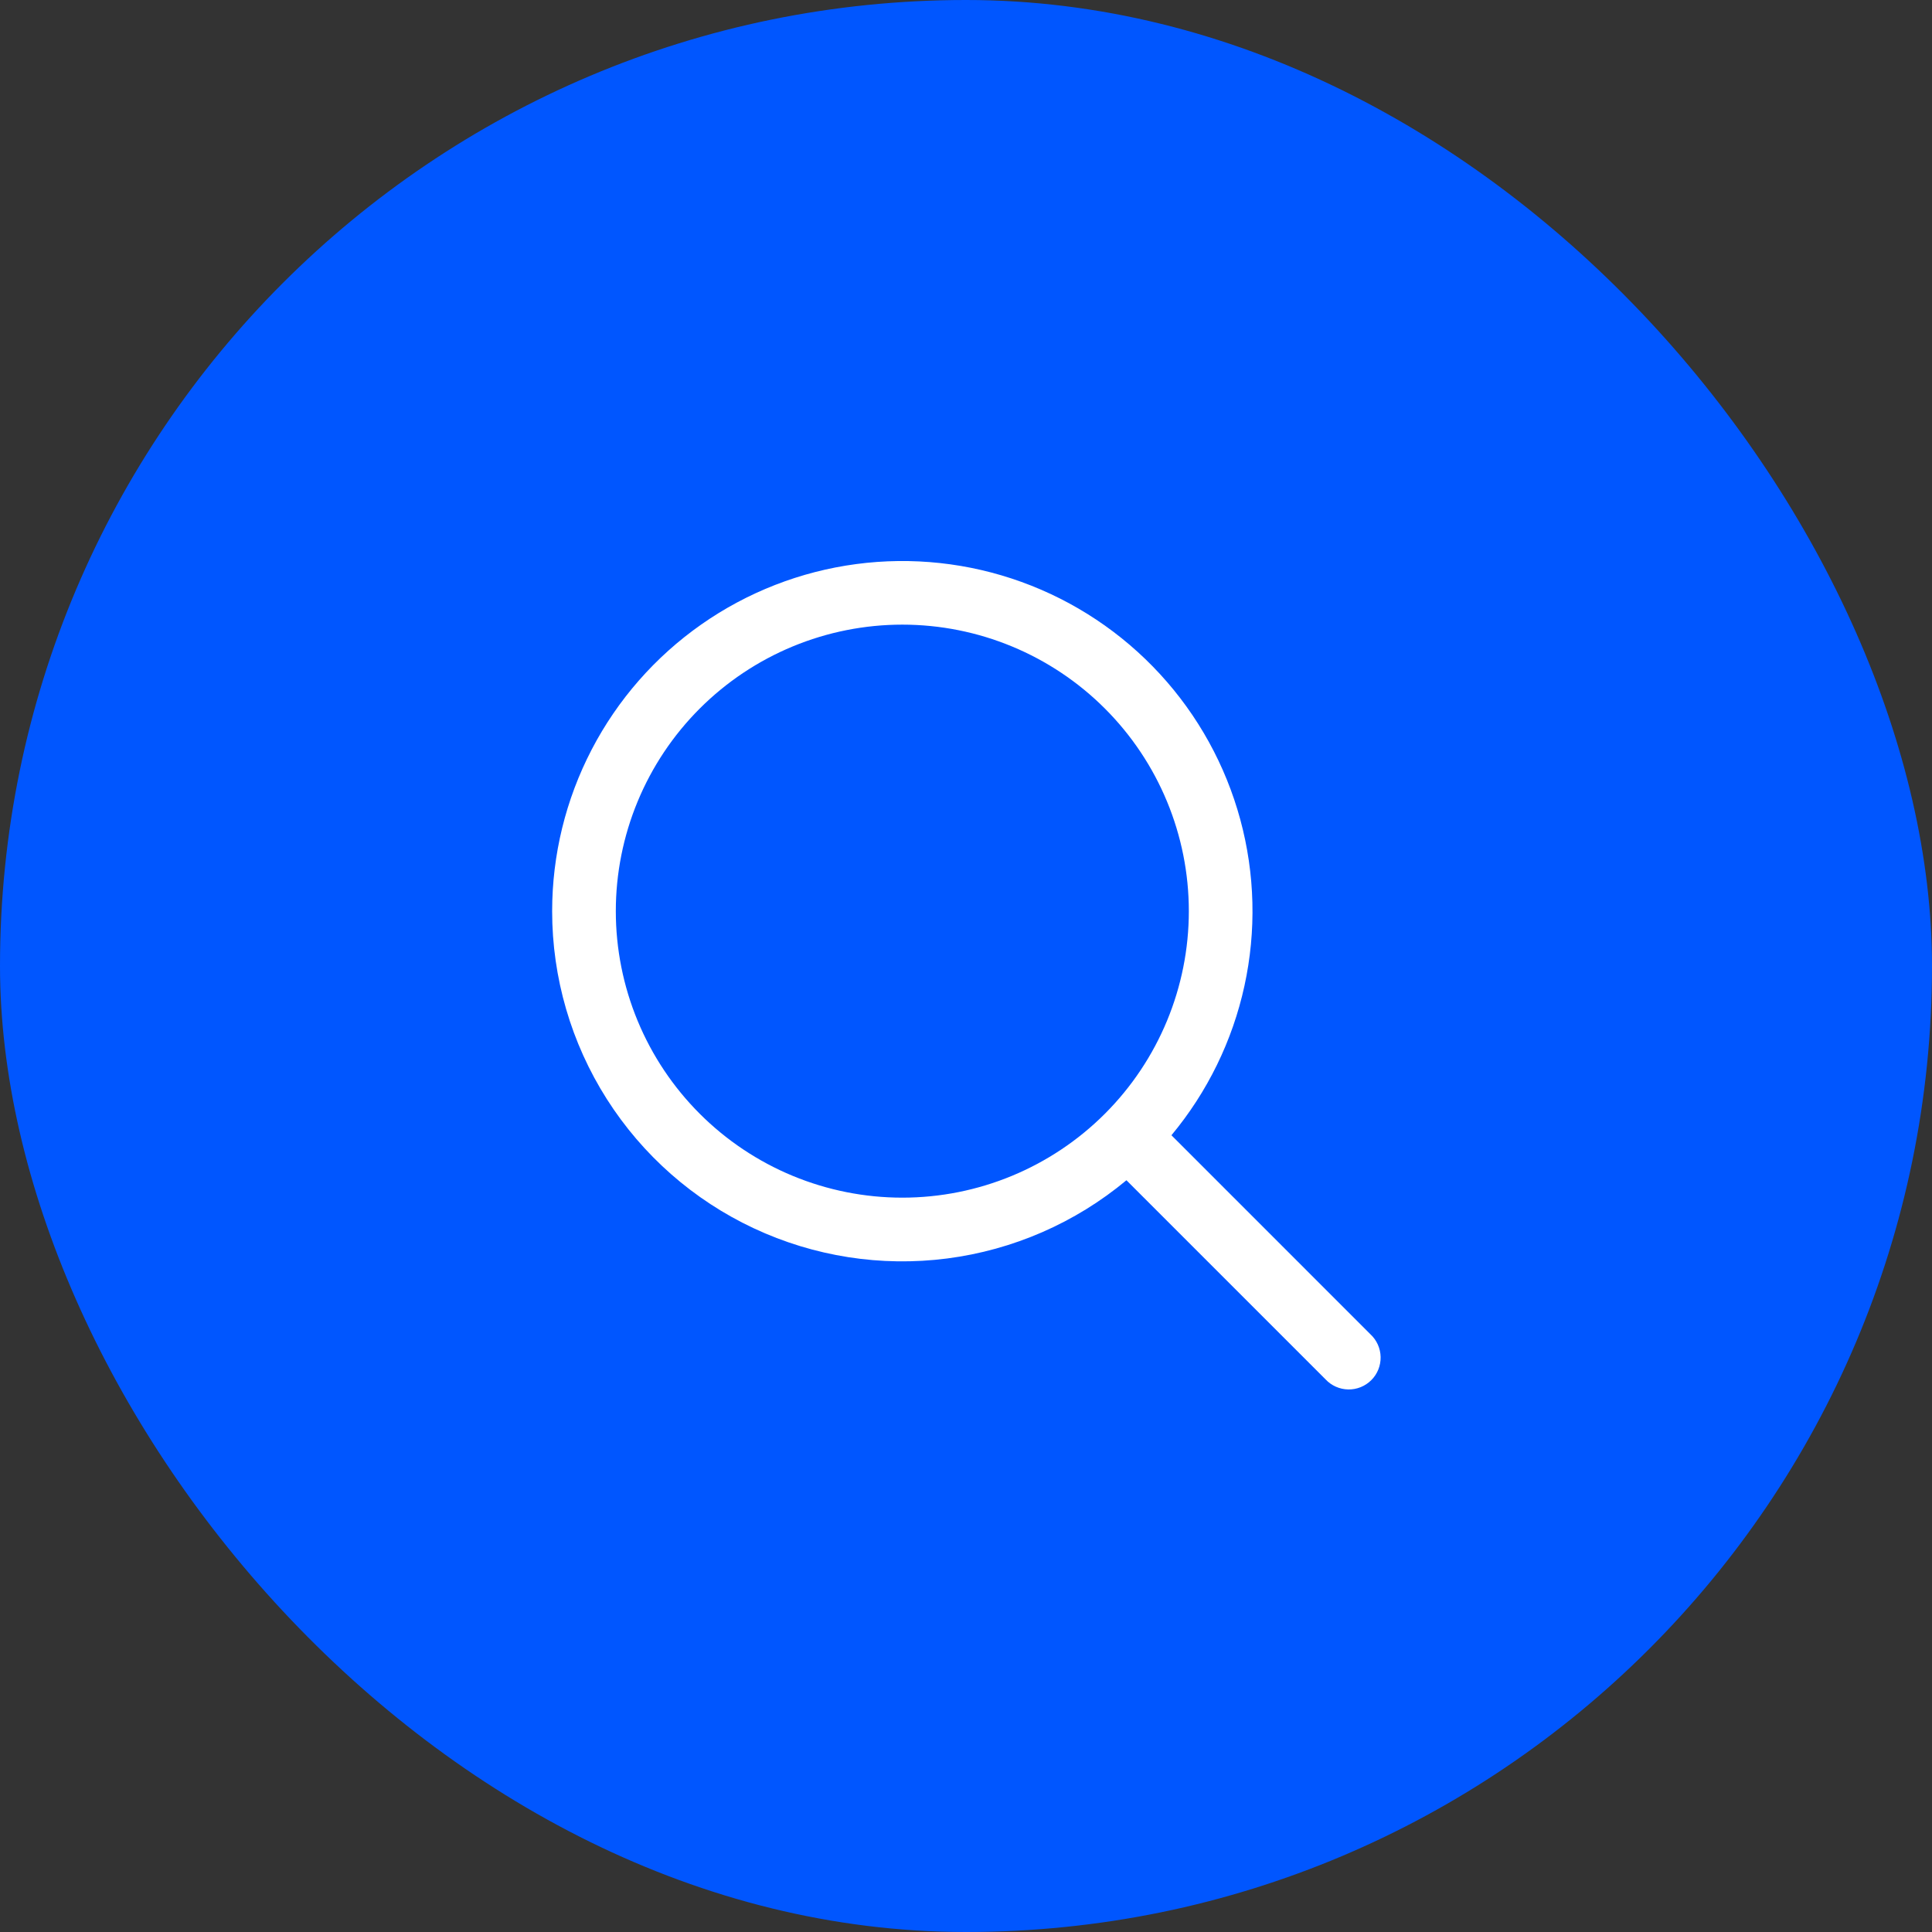
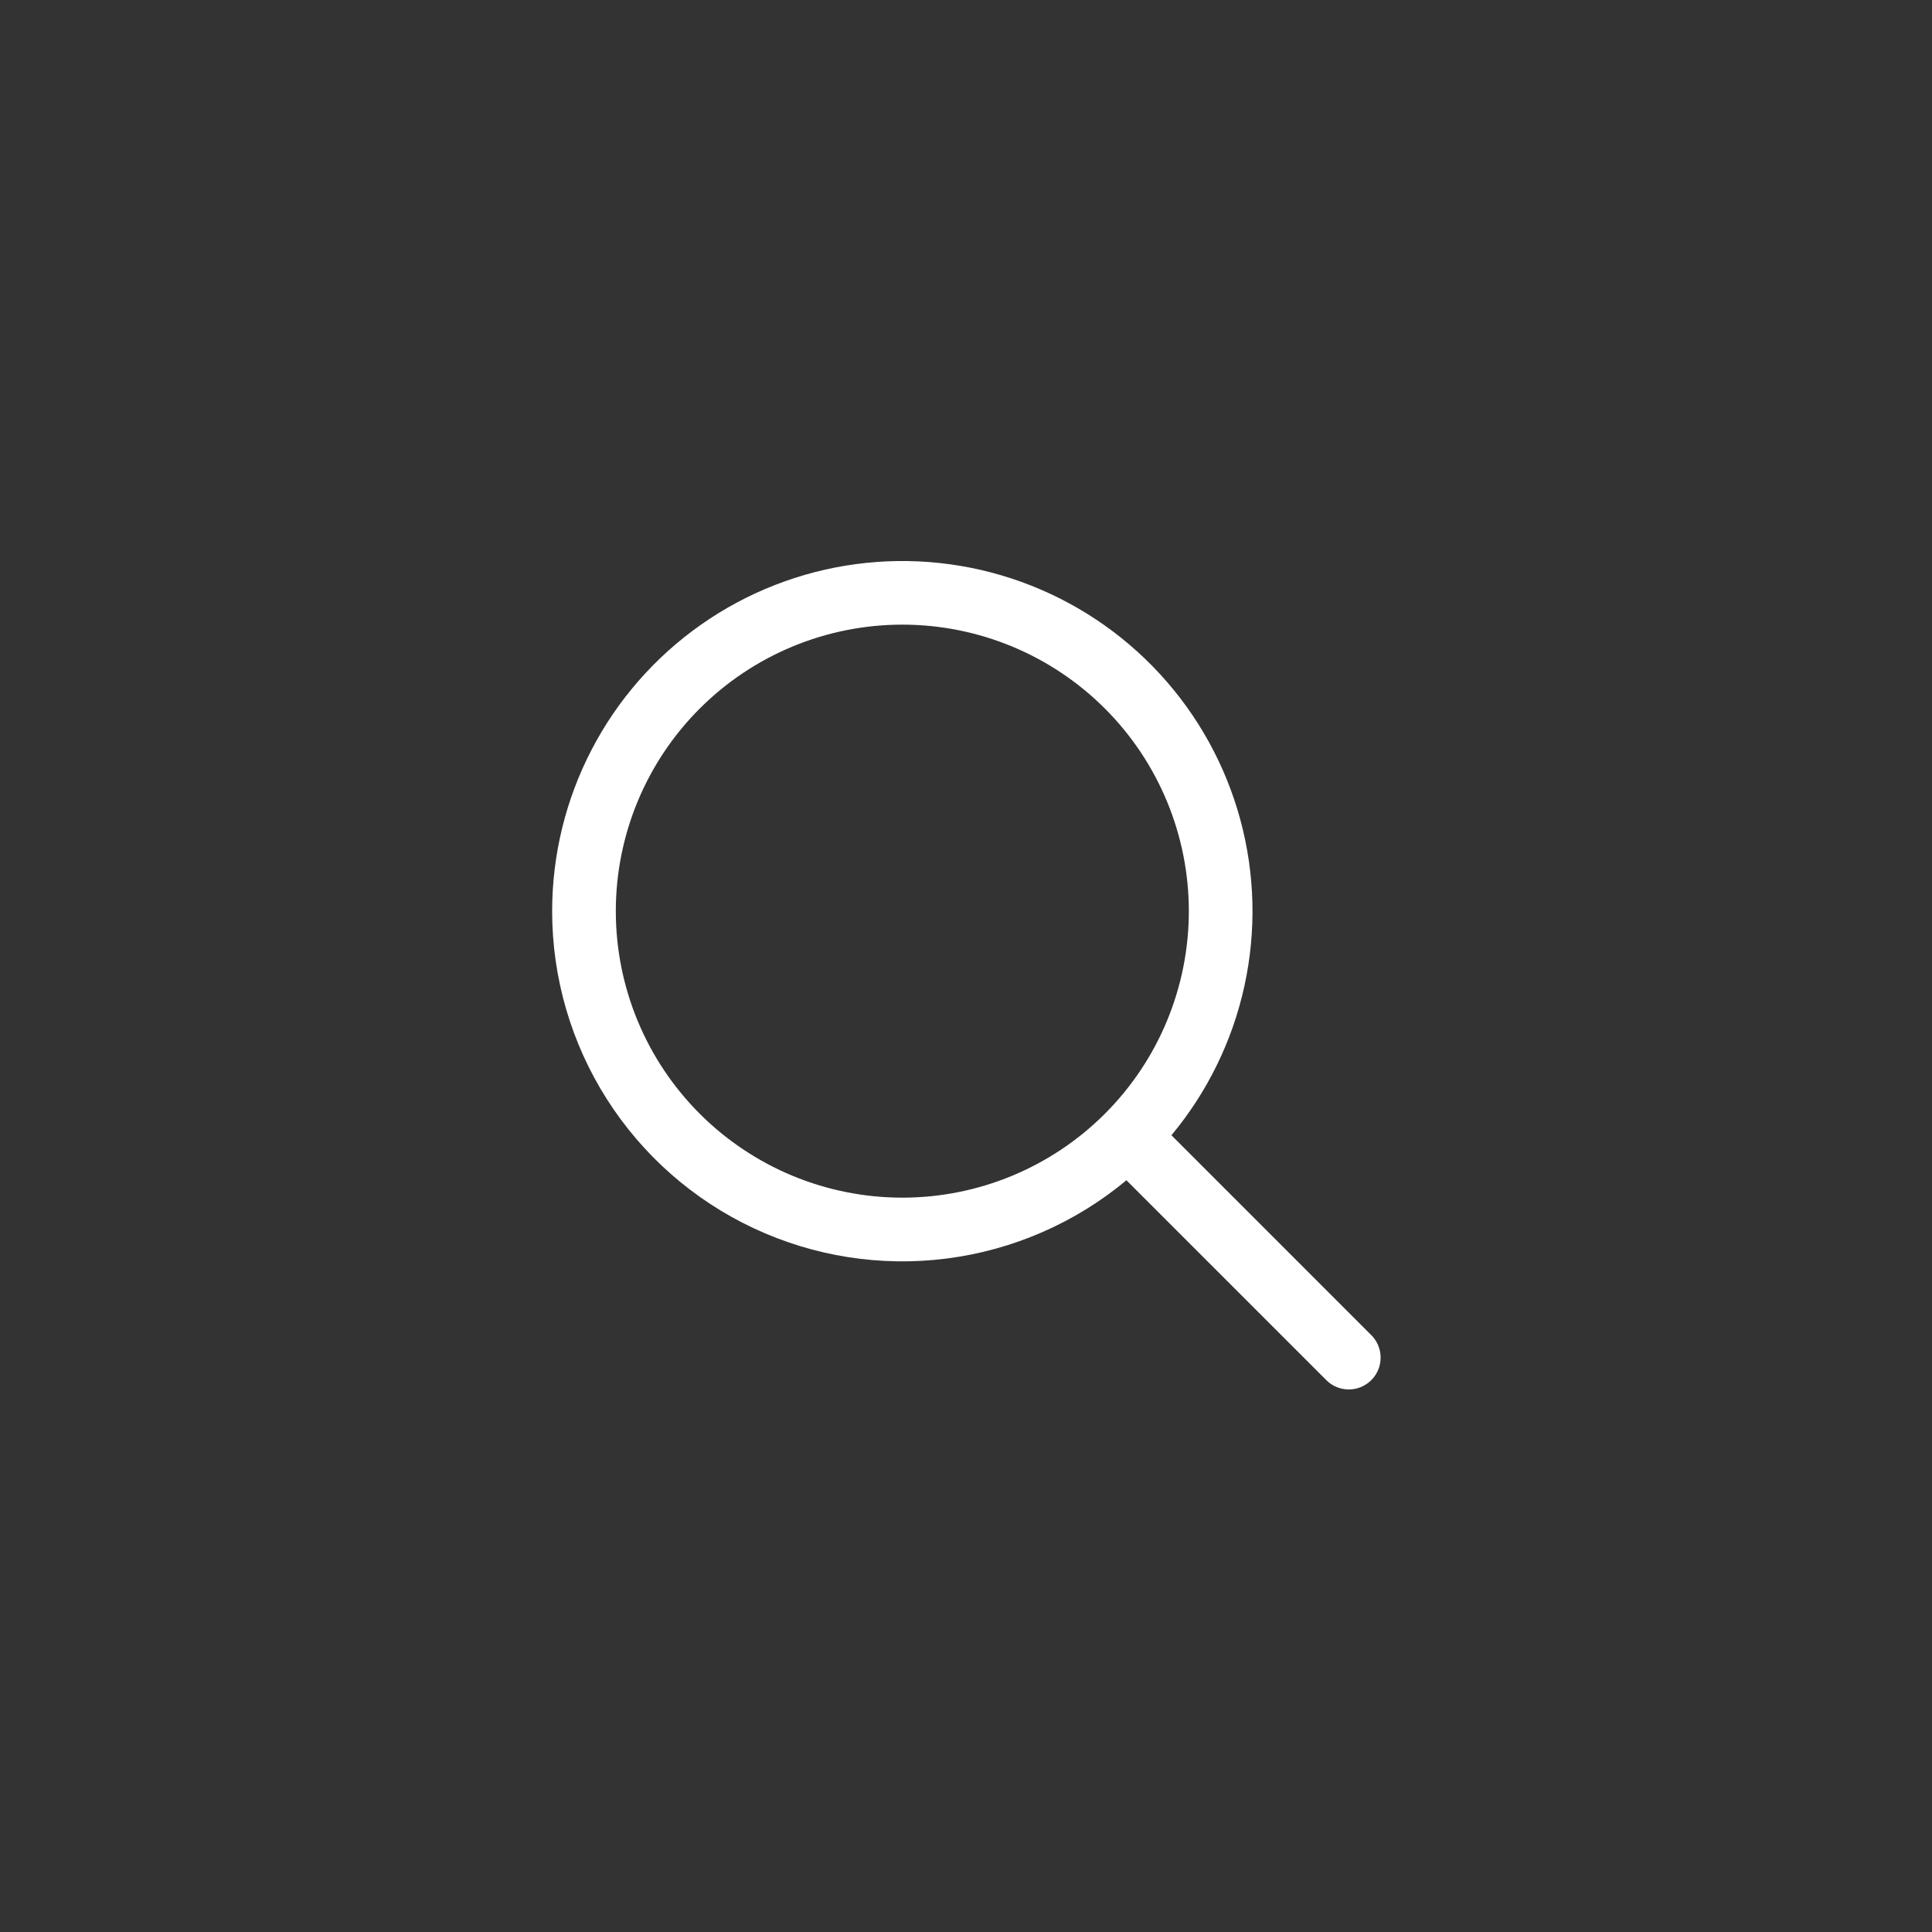
<svg xmlns="http://www.w3.org/2000/svg" width="148" height="148" viewBox="0 0 148 148" fill="none">
  <rect x="0" y="0" width="148" height="148" fill="#333333" stroke="none" />
-   <rect width="148" height="148" rx="74" fill="#0056FF" />
  <path fill-rule="evenodd" clip-rule="evenodd" d="M69.122 47.85C66.24 47.85 63.386 48.418 60.723 49.521C58.06 50.624 55.641 52.241 53.602 54.279C51.565 56.317 49.948 58.736 48.845 61.399C47.742 64.062 47.174 66.916 47.174 69.798C47.174 72.68 47.742 75.534 48.845 78.197C49.948 80.86 51.565 83.279 53.602 85.317C55.641 87.355 58.06 88.972 60.723 90.075C63.386 91.178 66.24 91.746 69.122 91.746C74.943 91.746 80.525 89.433 84.641 85.317C88.757 81.201 91.07 75.619 91.07 69.798C91.07 63.977 88.757 58.395 84.641 54.279C80.525 50.163 74.943 47.85 69.122 47.85ZM42.297 69.798C42.297 65.49 43.336 61.246 45.323 57.424C47.311 53.602 50.19 50.315 53.717 47.841C57.244 45.367 61.314 43.779 65.585 43.211C69.855 42.643 74.199 43.111 78.25 44.578C82.301 46.044 85.939 48.464 88.857 51.633C91.775 54.802 93.886 58.628 95.013 62.786C96.14 66.944 96.249 71.312 95.33 75.521C94.412 79.73 92.493 83.655 89.737 86.966L104.986 102.216C105.226 102.439 105.418 102.708 105.551 103.007C105.684 103.306 105.756 103.629 105.762 103.957C105.768 104.284 105.707 104.609 105.585 104.913C105.462 105.217 105.28 105.493 105.048 105.724C104.816 105.956 104.541 106.138 104.237 106.261C103.933 106.384 103.608 106.444 103.281 106.438C102.953 106.432 102.63 106.361 102.331 106.227C102.032 106.094 101.763 105.902 101.539 105.662L86.29 90.413C82.373 93.675 77.606 95.754 72.55 96.406C67.494 97.058 62.356 96.255 57.74 94.091C53.123 91.928 49.219 88.494 46.484 84.192C43.749 79.889 42.296 74.896 42.297 69.798Z" fill="white" />
</svg>